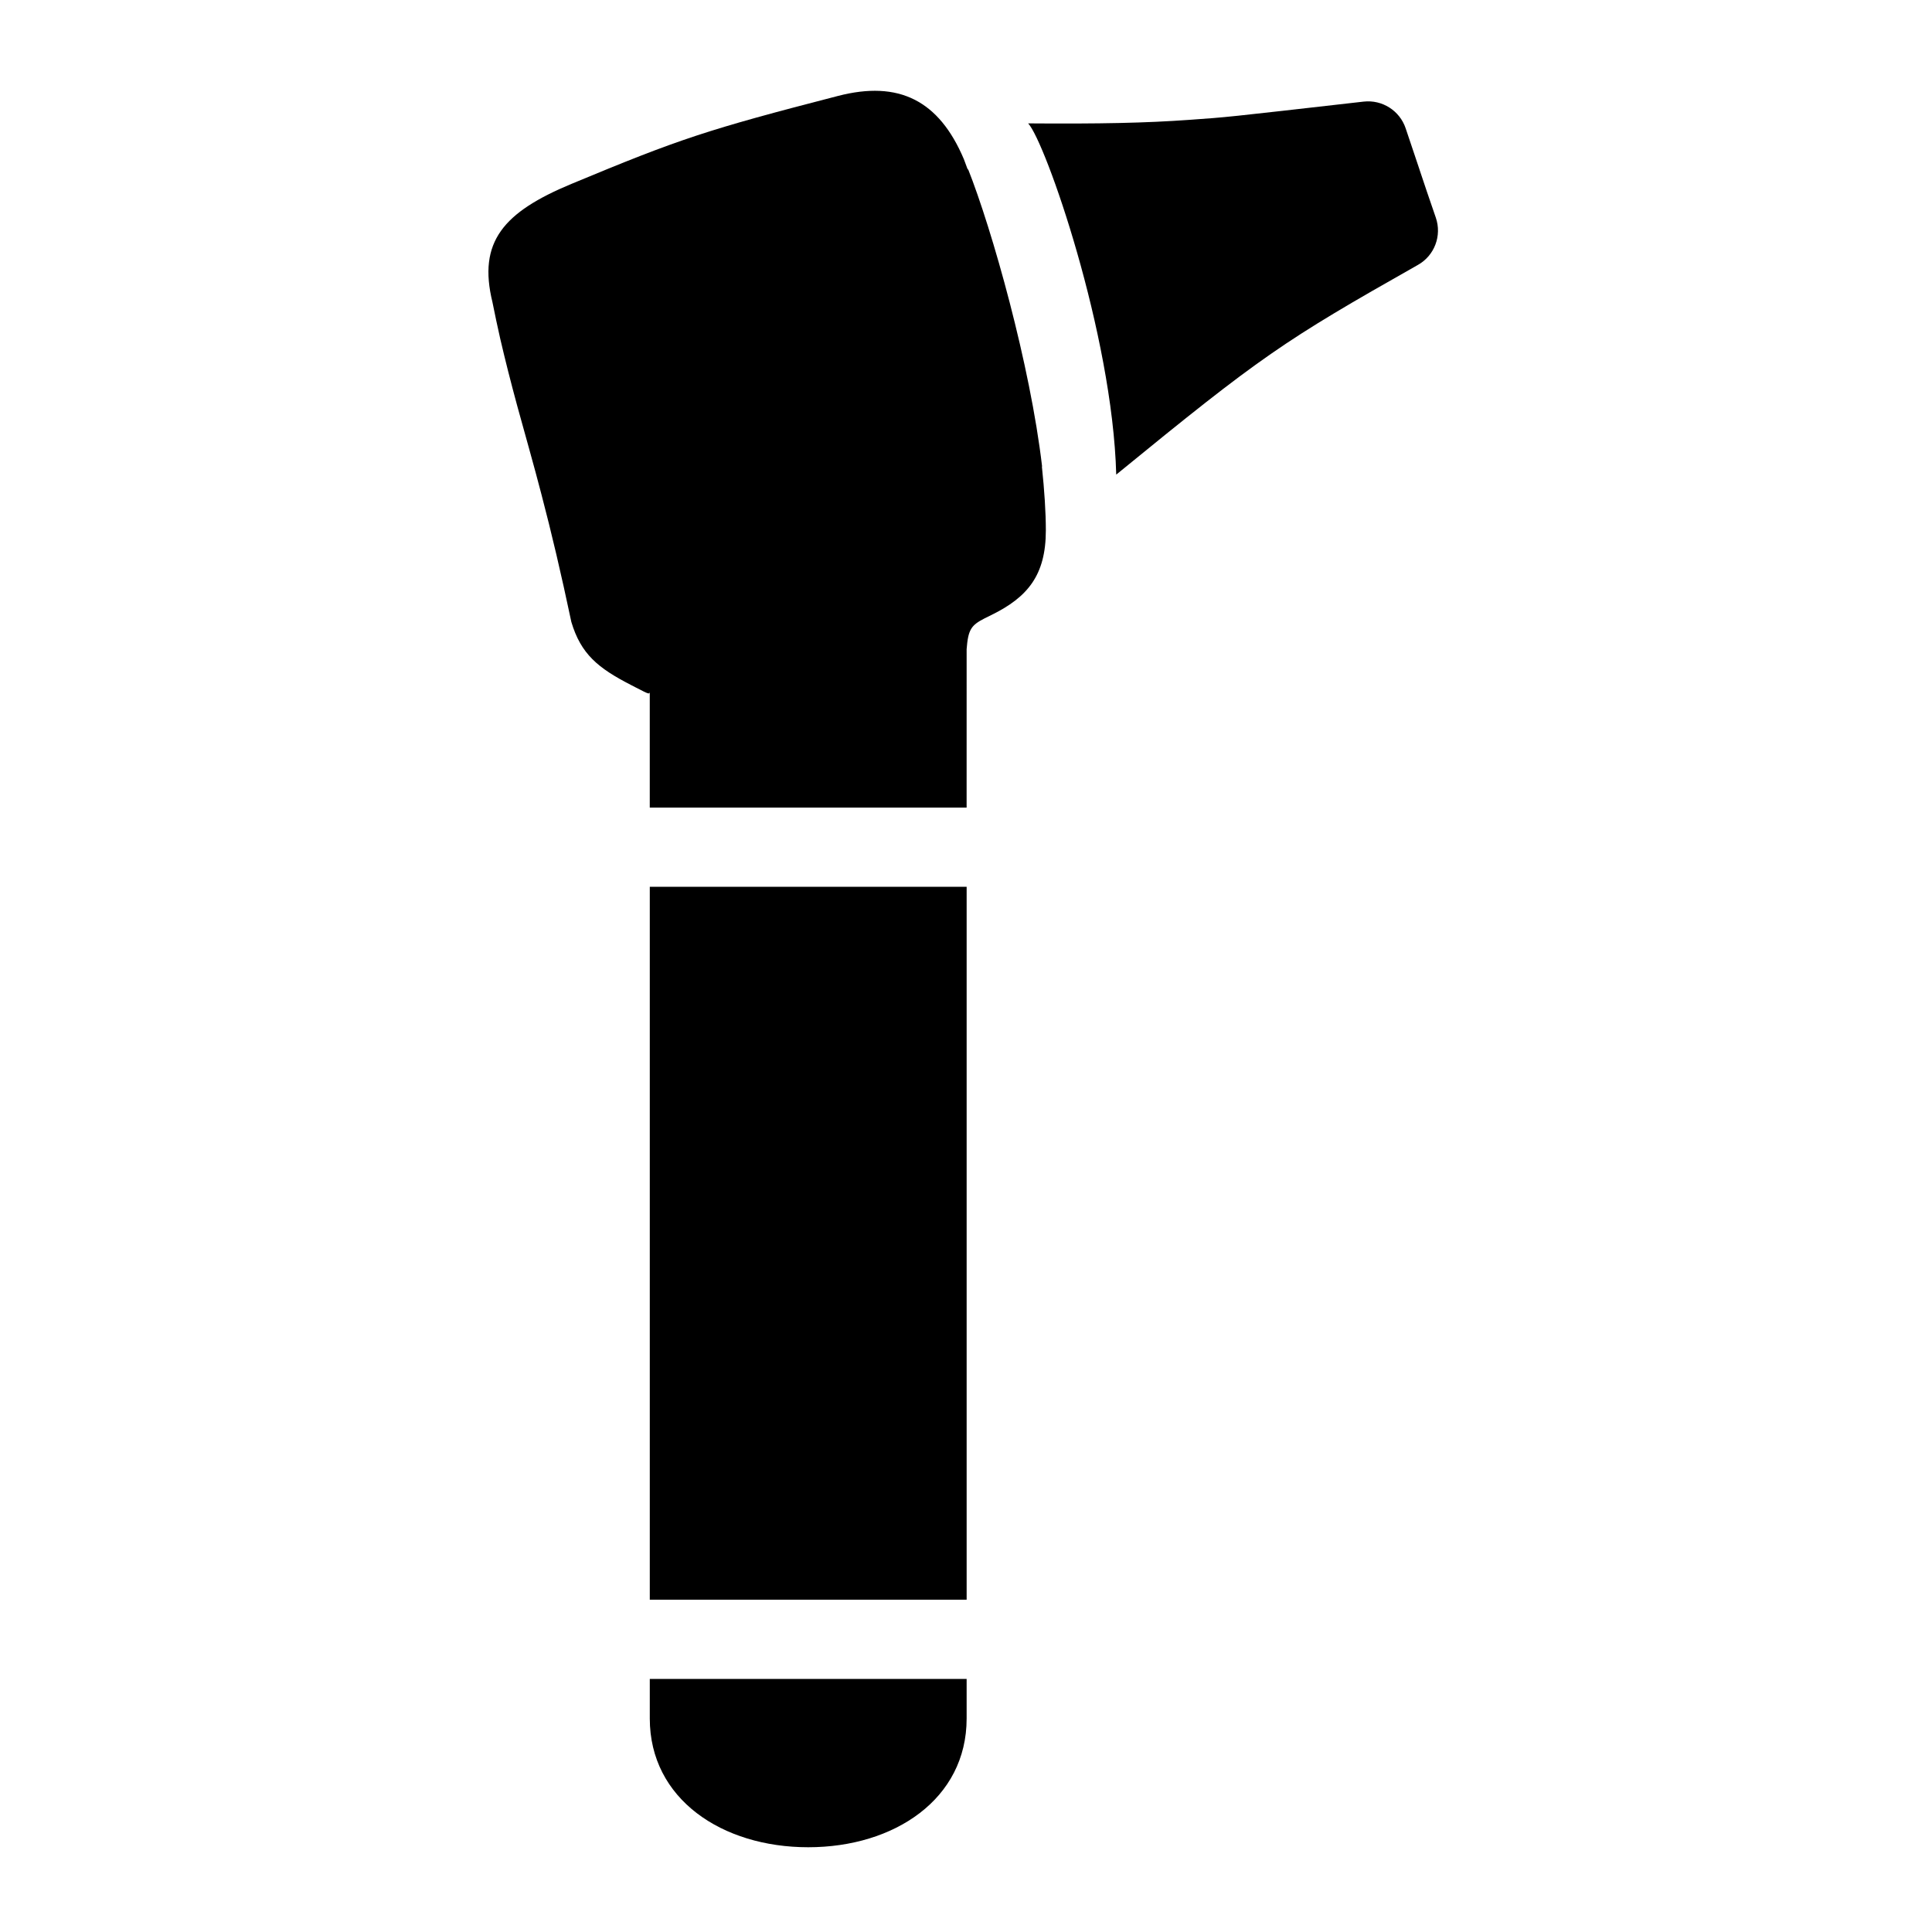
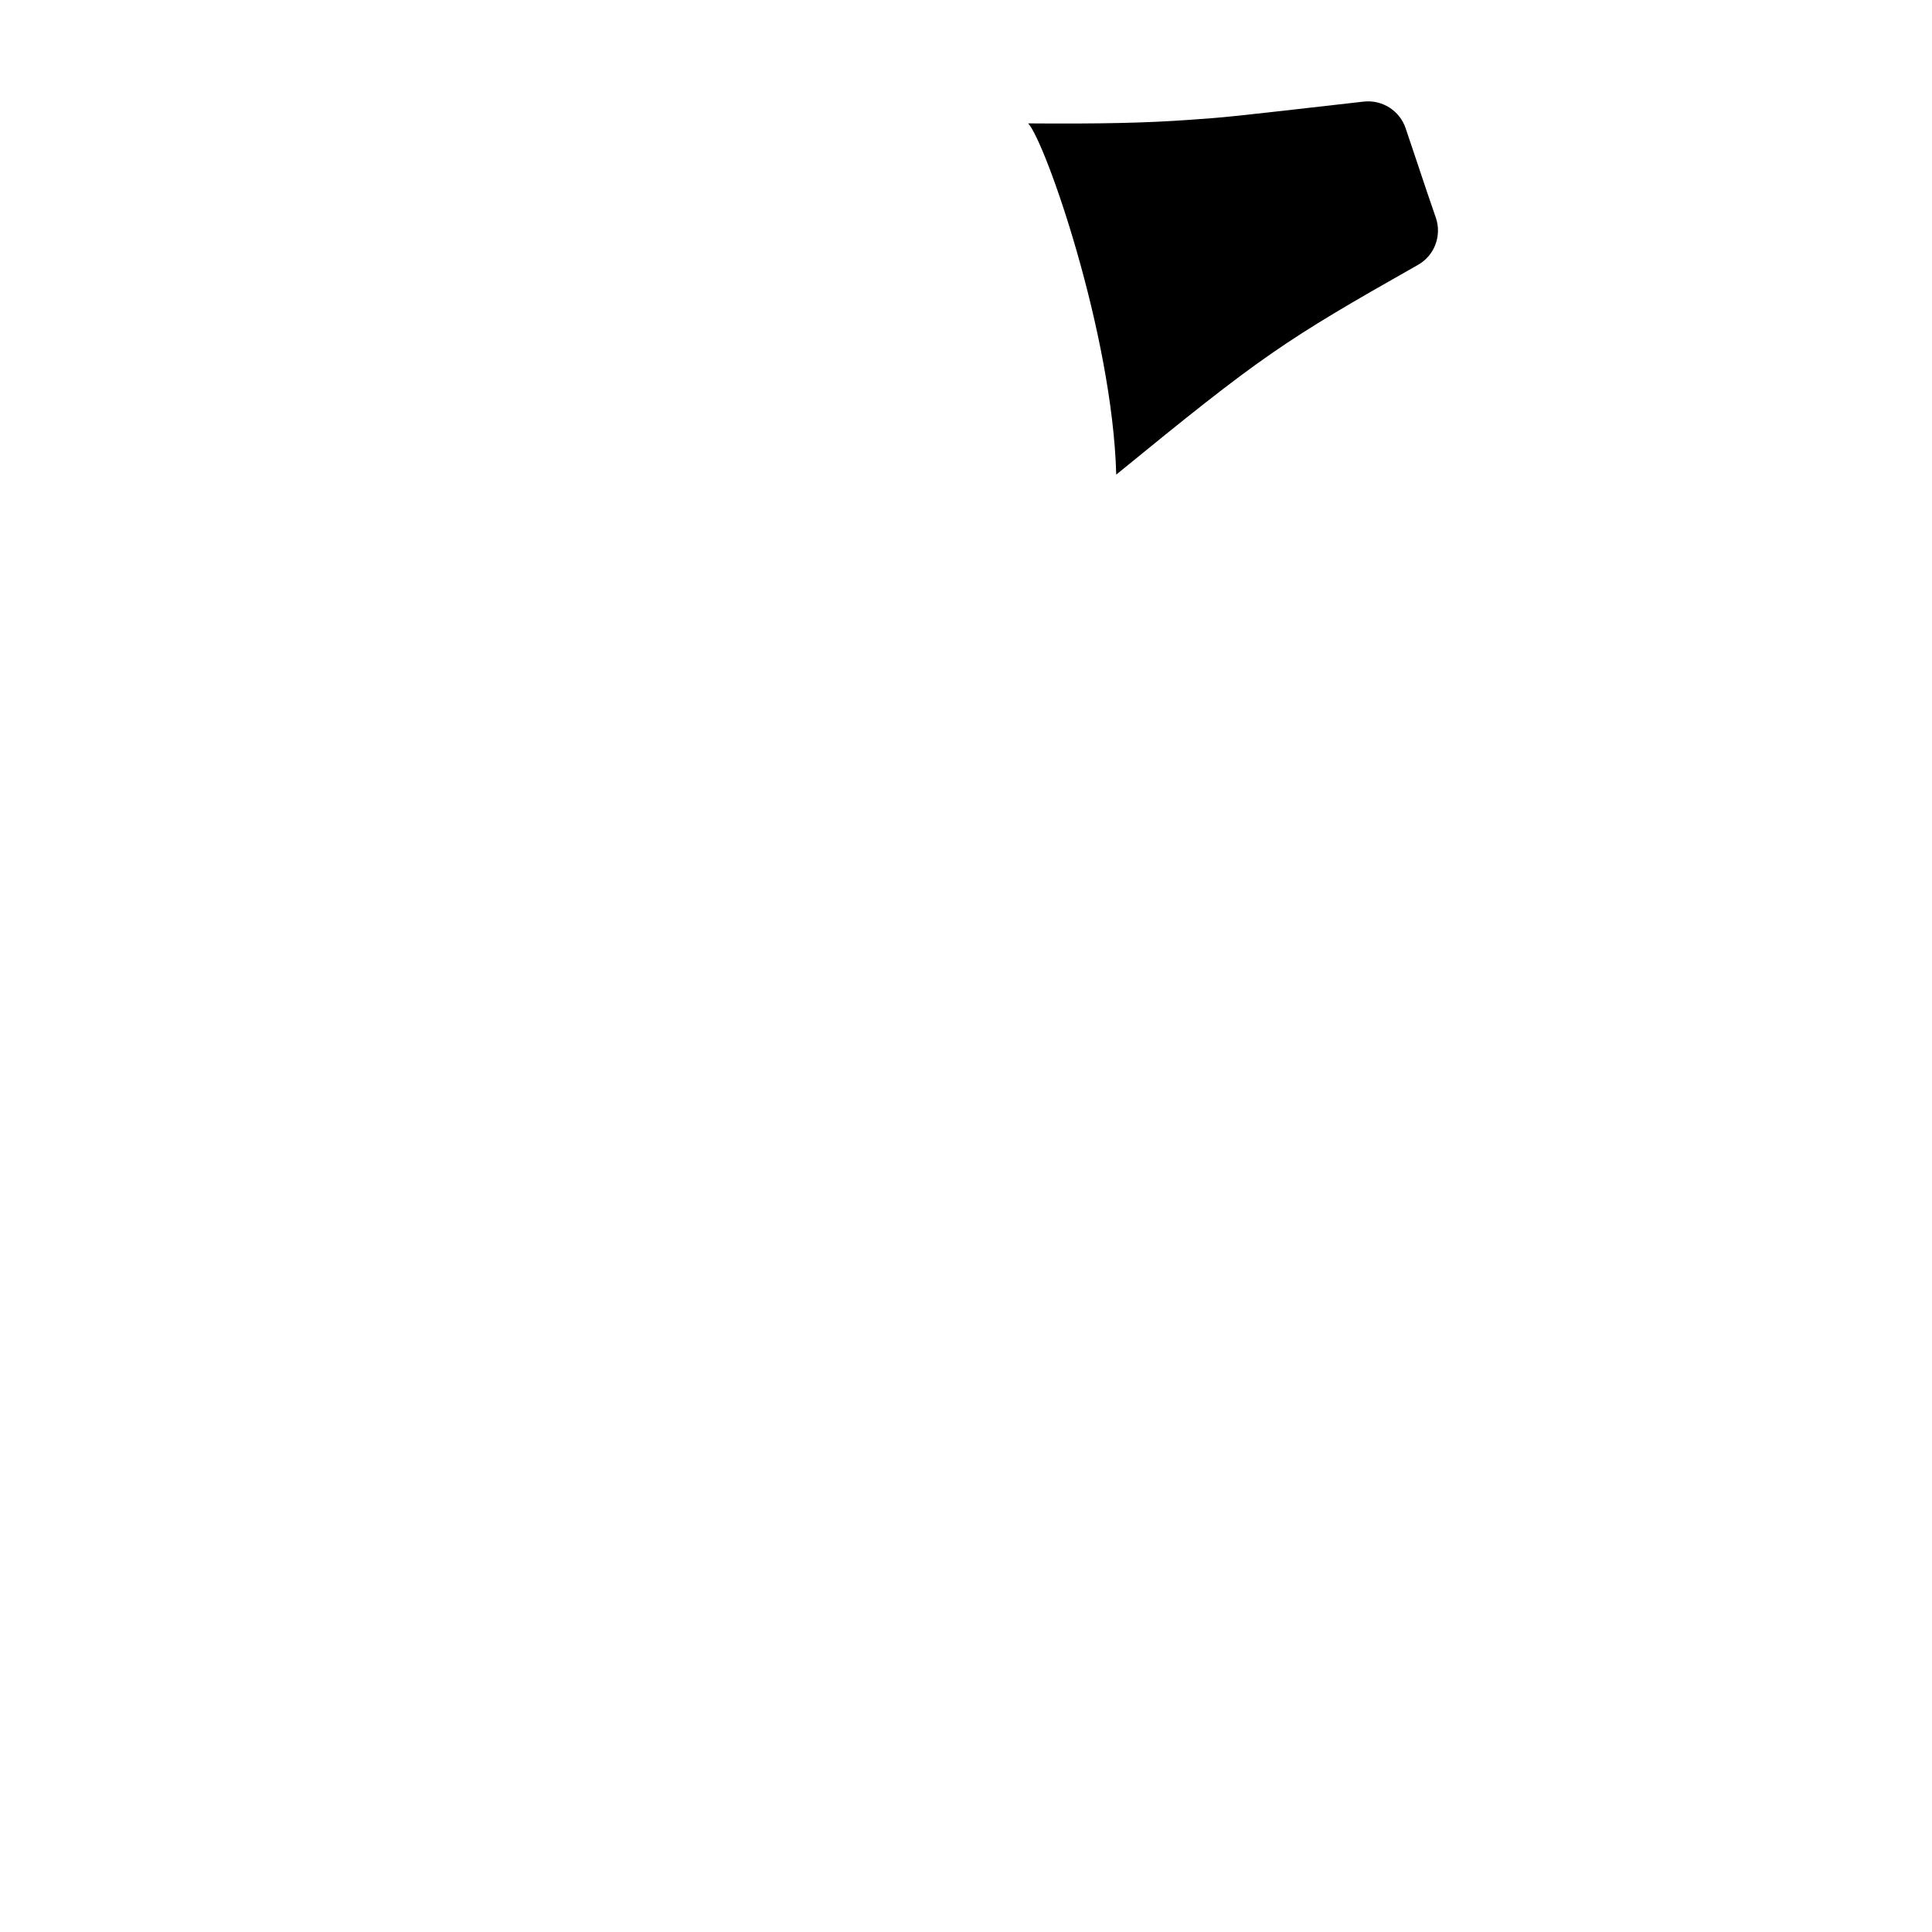
<svg xmlns="http://www.w3.org/2000/svg" fill="#000000" width="800px" height="800px" version="1.1" viewBox="144 144 512 512">
  <g>
    <path d="m524.5 201.66c-1.91-5.543-3.066-8.941-4.305-12.68l-0.043-0.148c-1.492-4.43-2.582-7.703-3.633-10.812-1.574-4.703-6.215-7.641-11.125-7.094-37.219 4.242-36.043 4.113-46.121 4.828-11.629 0.84-23.723 1.09-42.805 0.945 4.512 4.746 22.355 55.715 23.344 93.078 38.457-31.426 44.168-35.328 79.938-55.566 4.414-2.473 6.406-7.762 4.75-12.551z" />
-     <path d="m311.16 325.5 1.426 0.734c3.484 1.785 3.609 1.91 3.609 0.883v30.898h83.969l0.004-41.98c0.398-5.227 1.219-6.34 4.723-8.145 0.84-0.418 0.84-0.418 1.828-0.902 9.613-4.723 14.441-10.539 14.441-22.441 0-4.809-0.379-10.578-1.051-16.961 0.02 0.043 0.043 0.062 0.062 0.082-3.129-26.891-13.246-62.828-19.668-78.973 0.02 0.125-0.02 0.23 0 0.355-0.379-0.965-0.691-1.91-1.07-2.875-6.59-15.555-17.215-20.93-33.355-16.75-34.723 8.965-41.984 11.379-70.617 23.301-18.035 7.496-24.879 15.344-20.953 31.363 0.609 3.066 1.324 6.422 2.059 9.676 1.363 5.859 2.727 11.23 4.512 17.824 0.691 2.562 1.512 5.481 3.086 11.125 1.301 4.66 2.289 8.355 3.316 12.281 2.688 10.242 5.207 20.93 7.934 33.84 2.543 8.5 7.055 12.195 15.746 16.664z" />
-     <path d="m316.2 588.93v10.496c0 21.348 19.164 34.113 41.984 34.113 22.82 0 41.984-12.762 41.984-34.113v-10.496z" />
-     <path d="m400.17 379.01h-83.969v188.93h83.969z" />
  </g>
</svg>